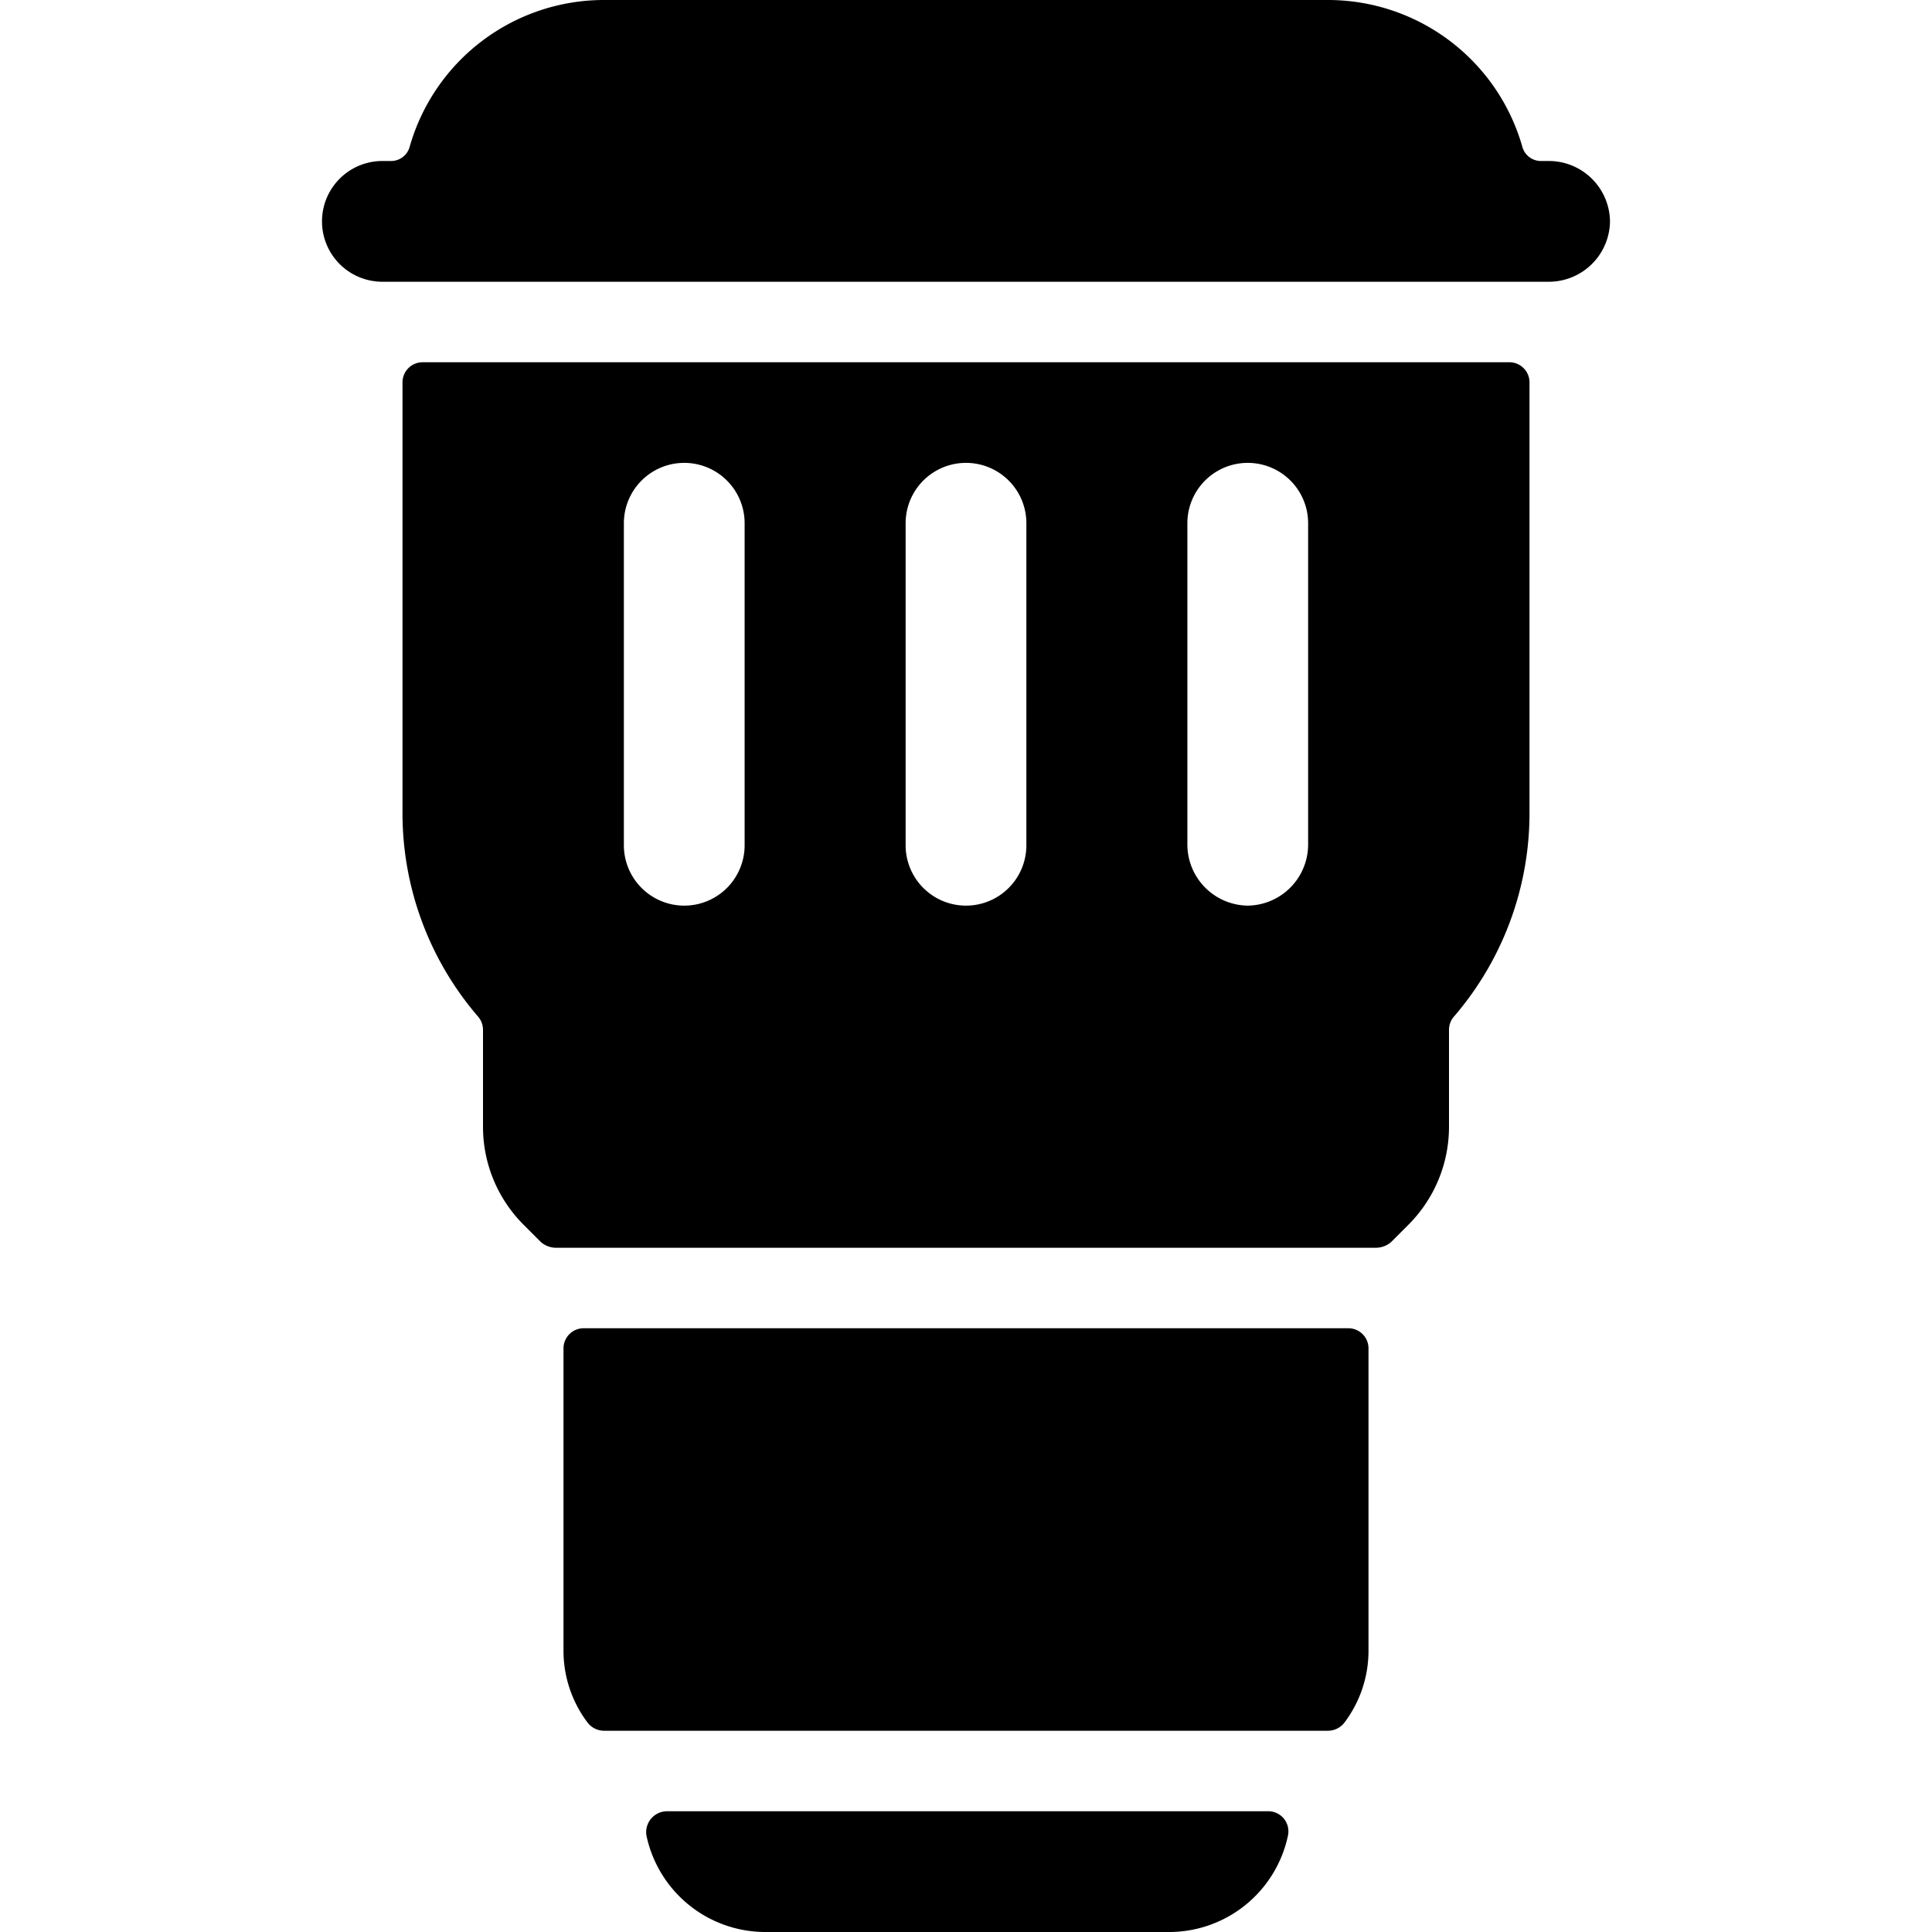
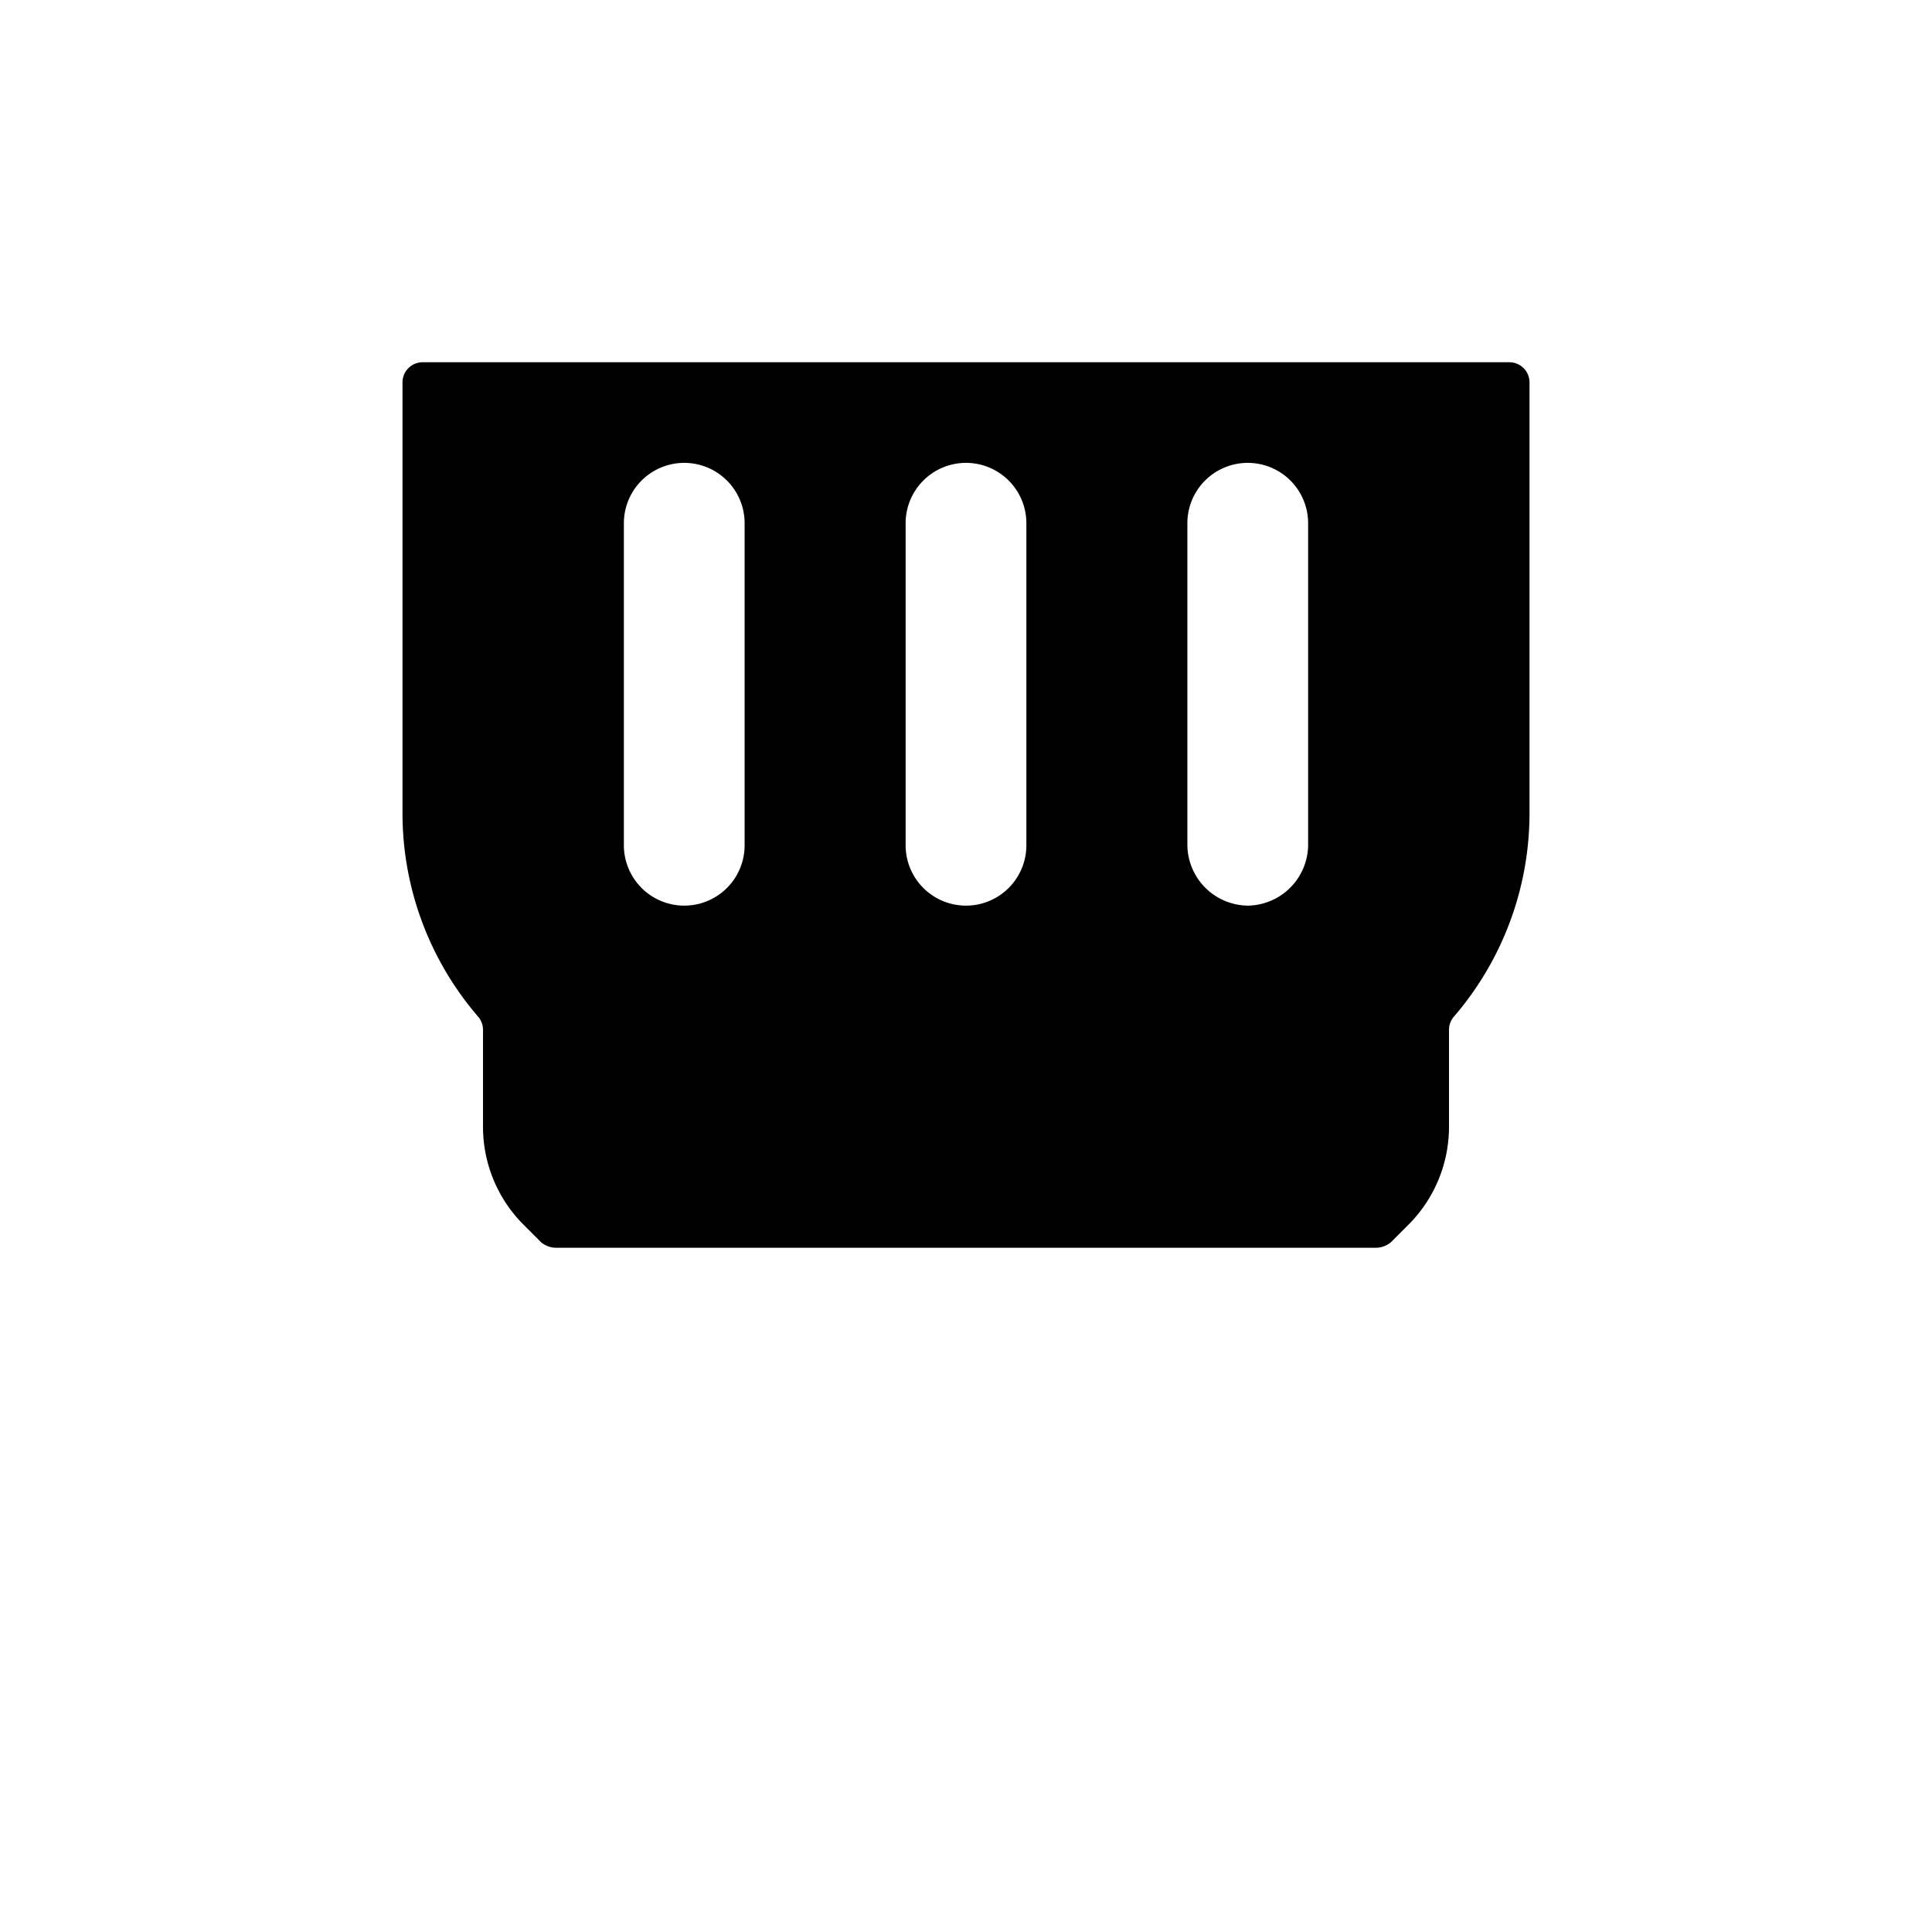
<svg xmlns="http://www.w3.org/2000/svg" viewBox="0 0 24 24">
  <g>
-     <path d="M8.28 22.5a0.26 0.26 0 0 0 -0.25 0.3A1.51 1.51 0 0 0 9.5 24h5a1.51 1.51 0 0 0 1.5 -1.2 0.25 0.25 0 0 0 -0.25 -0.3Z" fill="#000000" stroke-width="1" />
-     <path d="M7.25 16.5a0.25 0.25 0 0 0 -0.25 0.25v3.75a1.48 1.48 0 0 0 0.3 0.9 0.26 0.26 0 0 0 0.2 0.1h9a0.26 0.26 0 0 0 0.2 -0.1 1.48 1.48 0 0 0 0.3 -0.9v-3.75a0.25 0.25 0 0 0 -0.25 -0.25Z" fill="#000000" stroke-width="1" />
    <path d="M5.25 4.5a0.25 0.25 0 0 0 -0.25 0.25v5.34a3.87 3.87 0 0 0 0.94 2.54 0.25 0.25 0 0 1 0.06 0.16V14a1.72 1.72 0 0 0 0.5 1.21l0.22 0.22a0.29 0.29 0 0 0 0.18 0.07h10.2a0.29 0.29 0 0 0 0.18 -0.07l0.22 -0.22A1.72 1.72 0 0 0 18 14v-1.21a0.25 0.25 0 0 1 0.06 -0.16 3.87 3.87 0 0 0 0.94 -2.54V4.75a0.25 0.25 0 0 0 -0.25 -0.25Zm4 6a0.75 0.75 0 0 1 -1.5 0v-4a0.75 0.75 0 0 1 1.5 0Zm3.5 0a0.75 0.75 0 0 1 -1.5 0v-4a0.75 0.75 0 0 1 1.5 0Zm2.75 0.75a0.76 0.76 0 0 1 -0.75 -0.75v-4a0.75 0.75 0 0 1 1.5 0v4a0.76 0.76 0 0 1 -0.75 0.75Z" fill="#000000" stroke-width="1" />
-     <path d="M20 2.75a0.76 0.76 0 0 0 -0.75 -0.75h-0.1a0.24 0.24 0 0 1 -0.24 -0.18A2.51 2.51 0 0 0 16.5 0h-9a2.51 2.51 0 0 0 -2.41 1.82 0.24 0.24 0 0 1 -0.24 0.18h-0.1a0.75 0.75 0 0 0 0 1.5h14.5a0.76 0.76 0 0 0 0.75 -0.75Z" fill="#000000" stroke-width="1" />
  </g>
</svg>